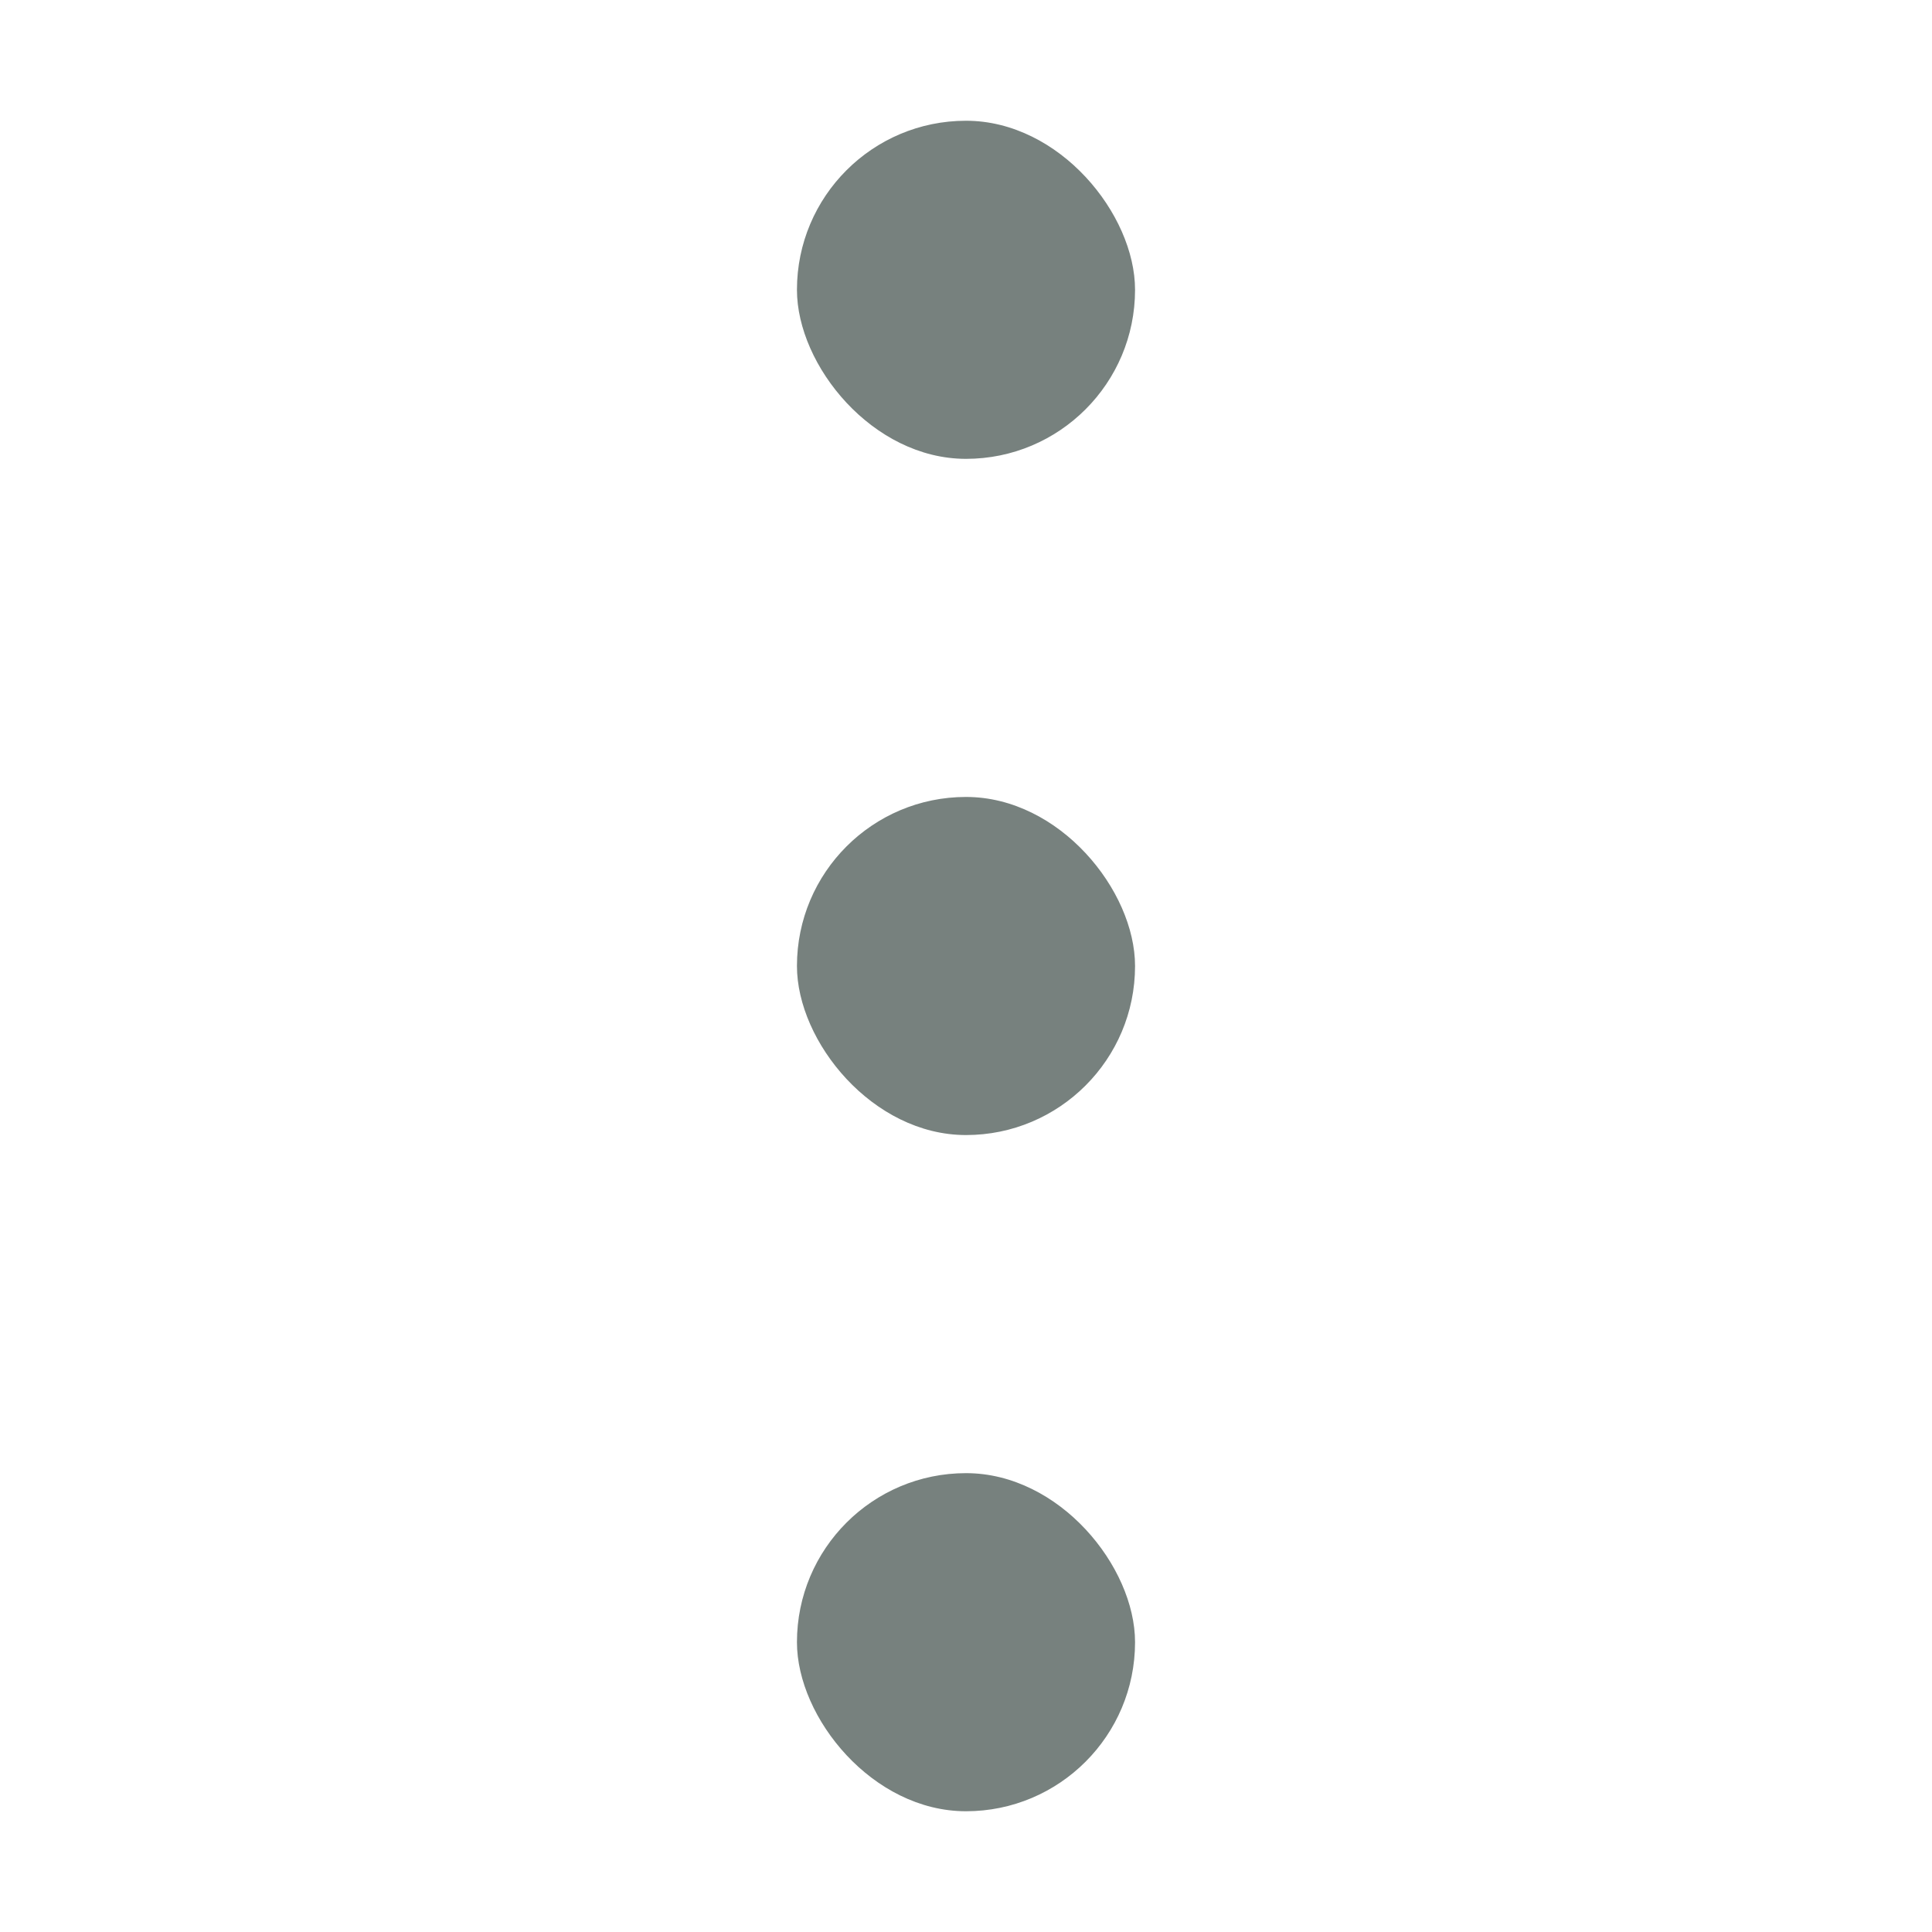
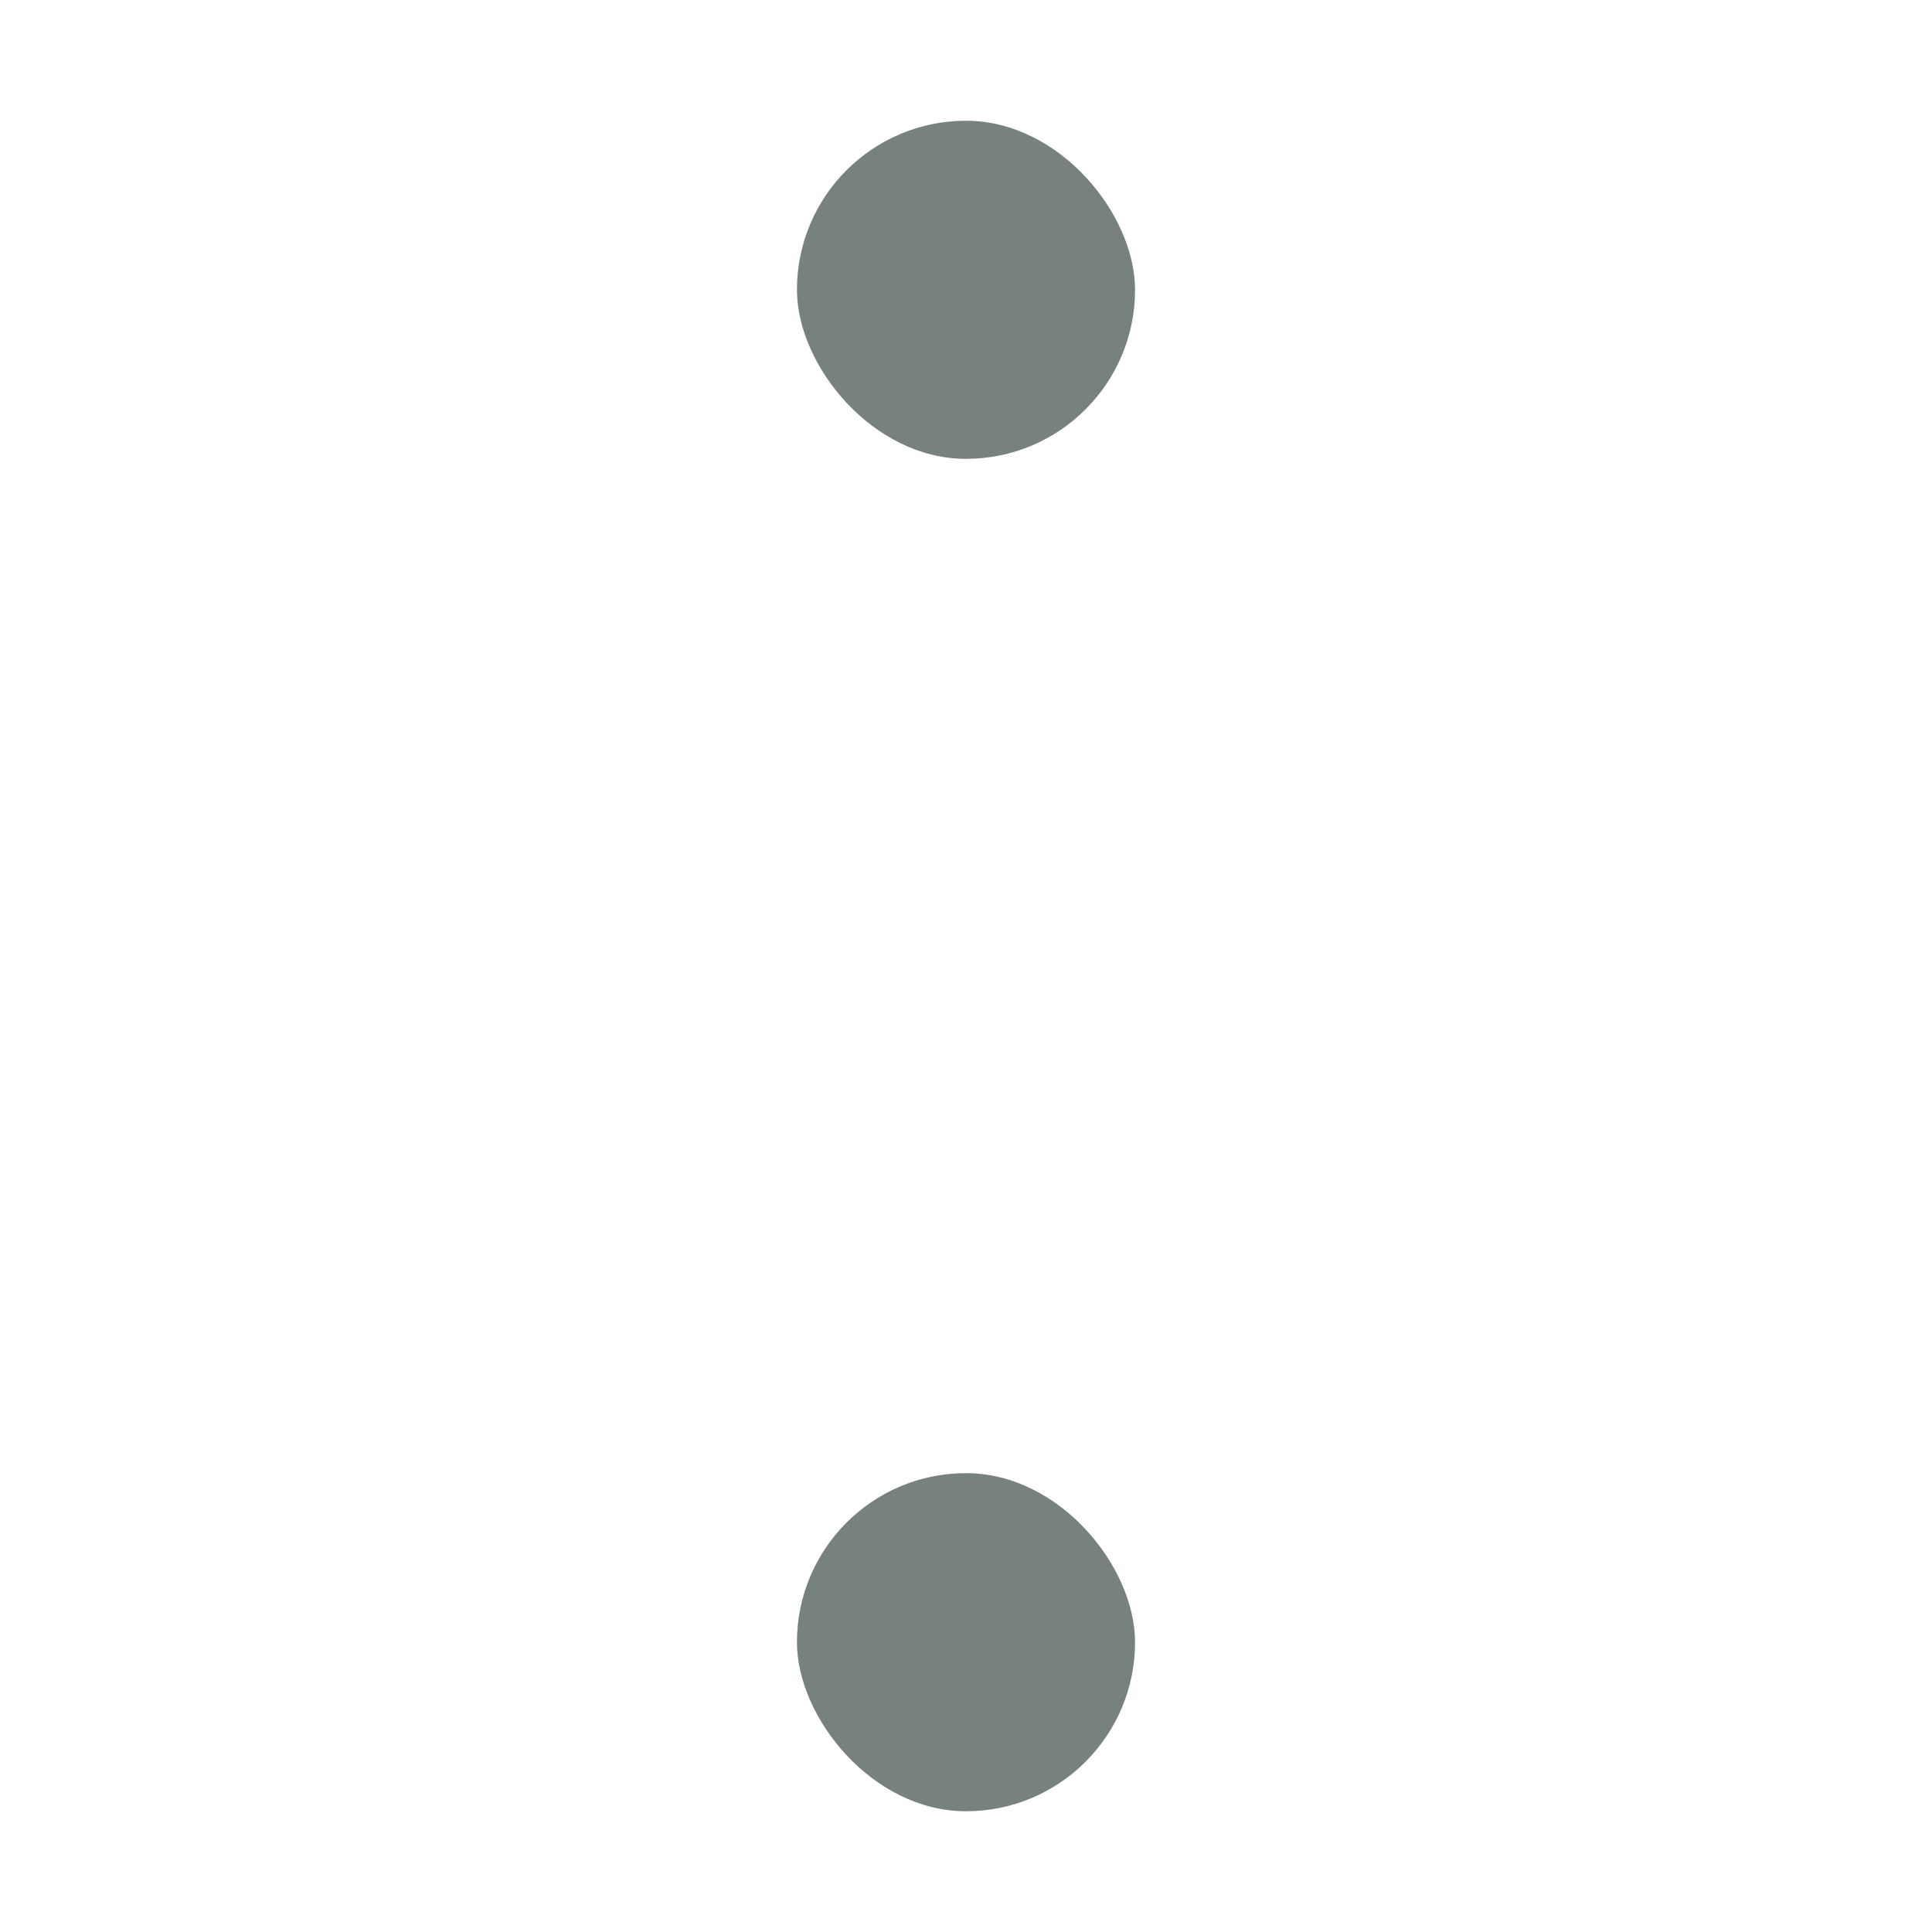
<svg xmlns="http://www.w3.org/2000/svg" width="40" height="40" viewBox="0 0 40 40" fill="none">
  <rect x="16.5" y="2.5" width="7" height="7" rx="3.5" fill="#77817E" />
-   <rect x="16.5" y="16.5" width="7" height="7" rx="3.5" fill="#77817E" />
  <rect x="16.5" y="30.5" width="7" height="7" rx="3.5" fill="#77817E" />
</svg>